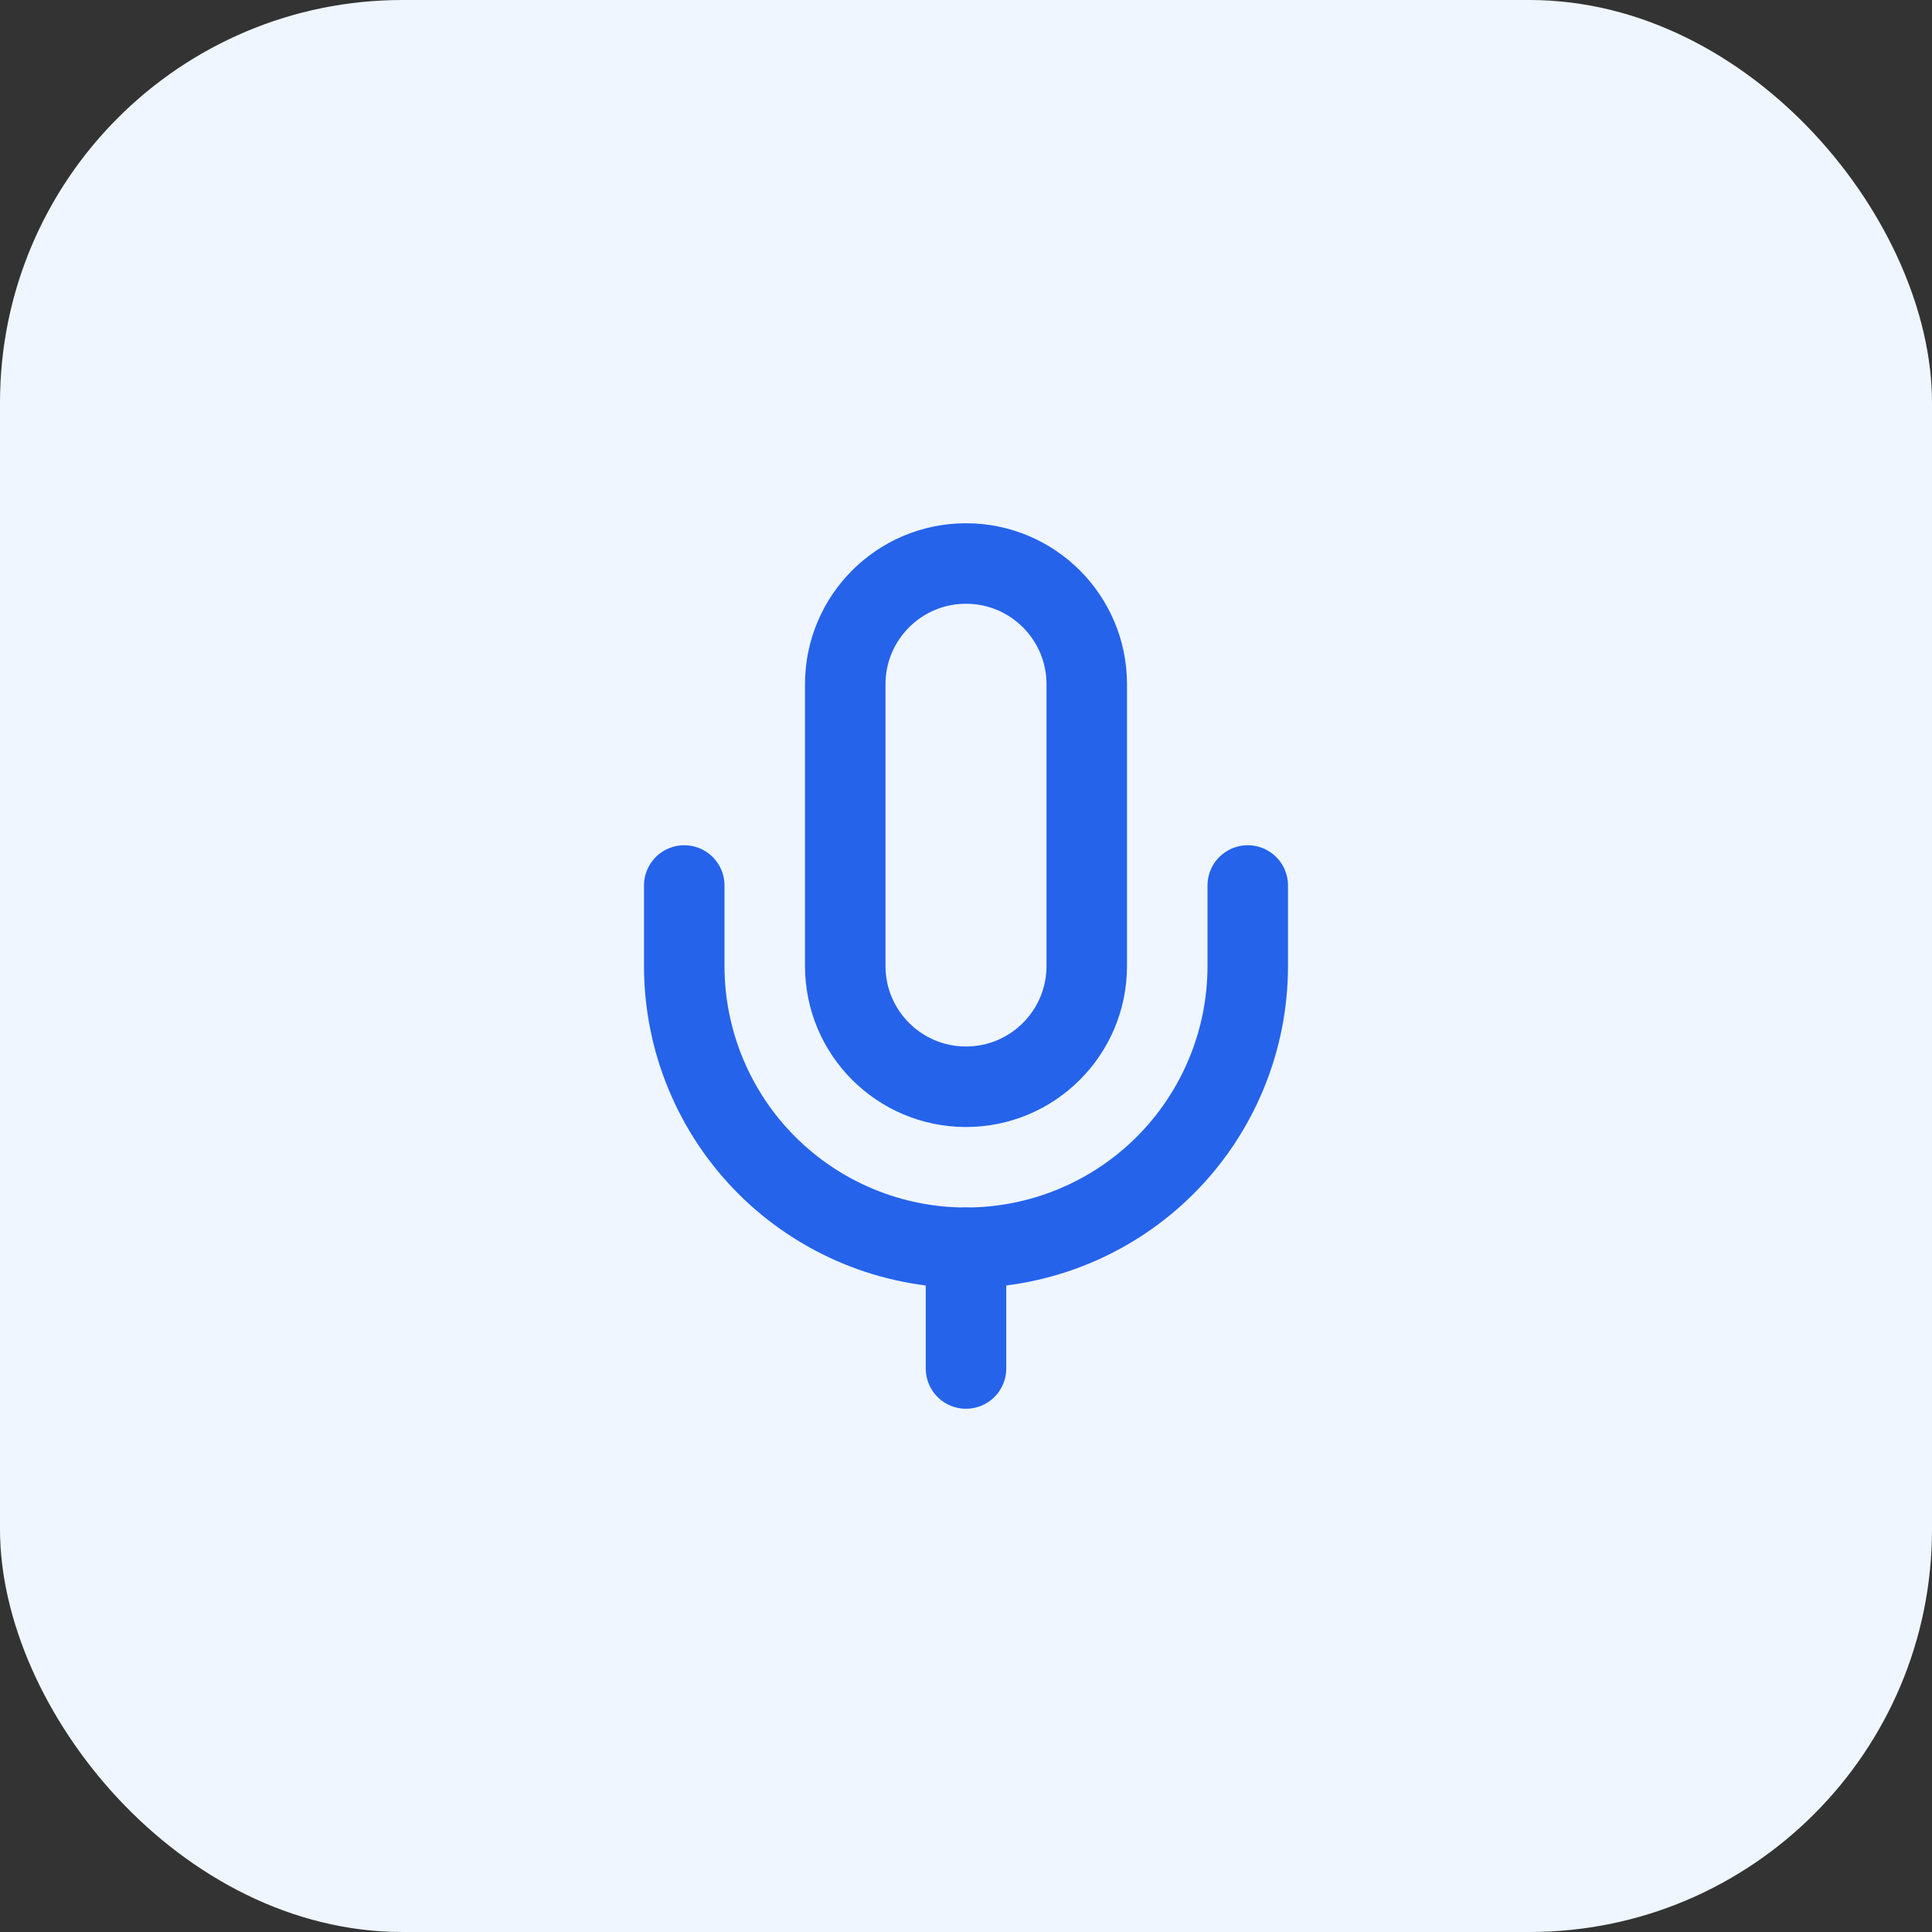
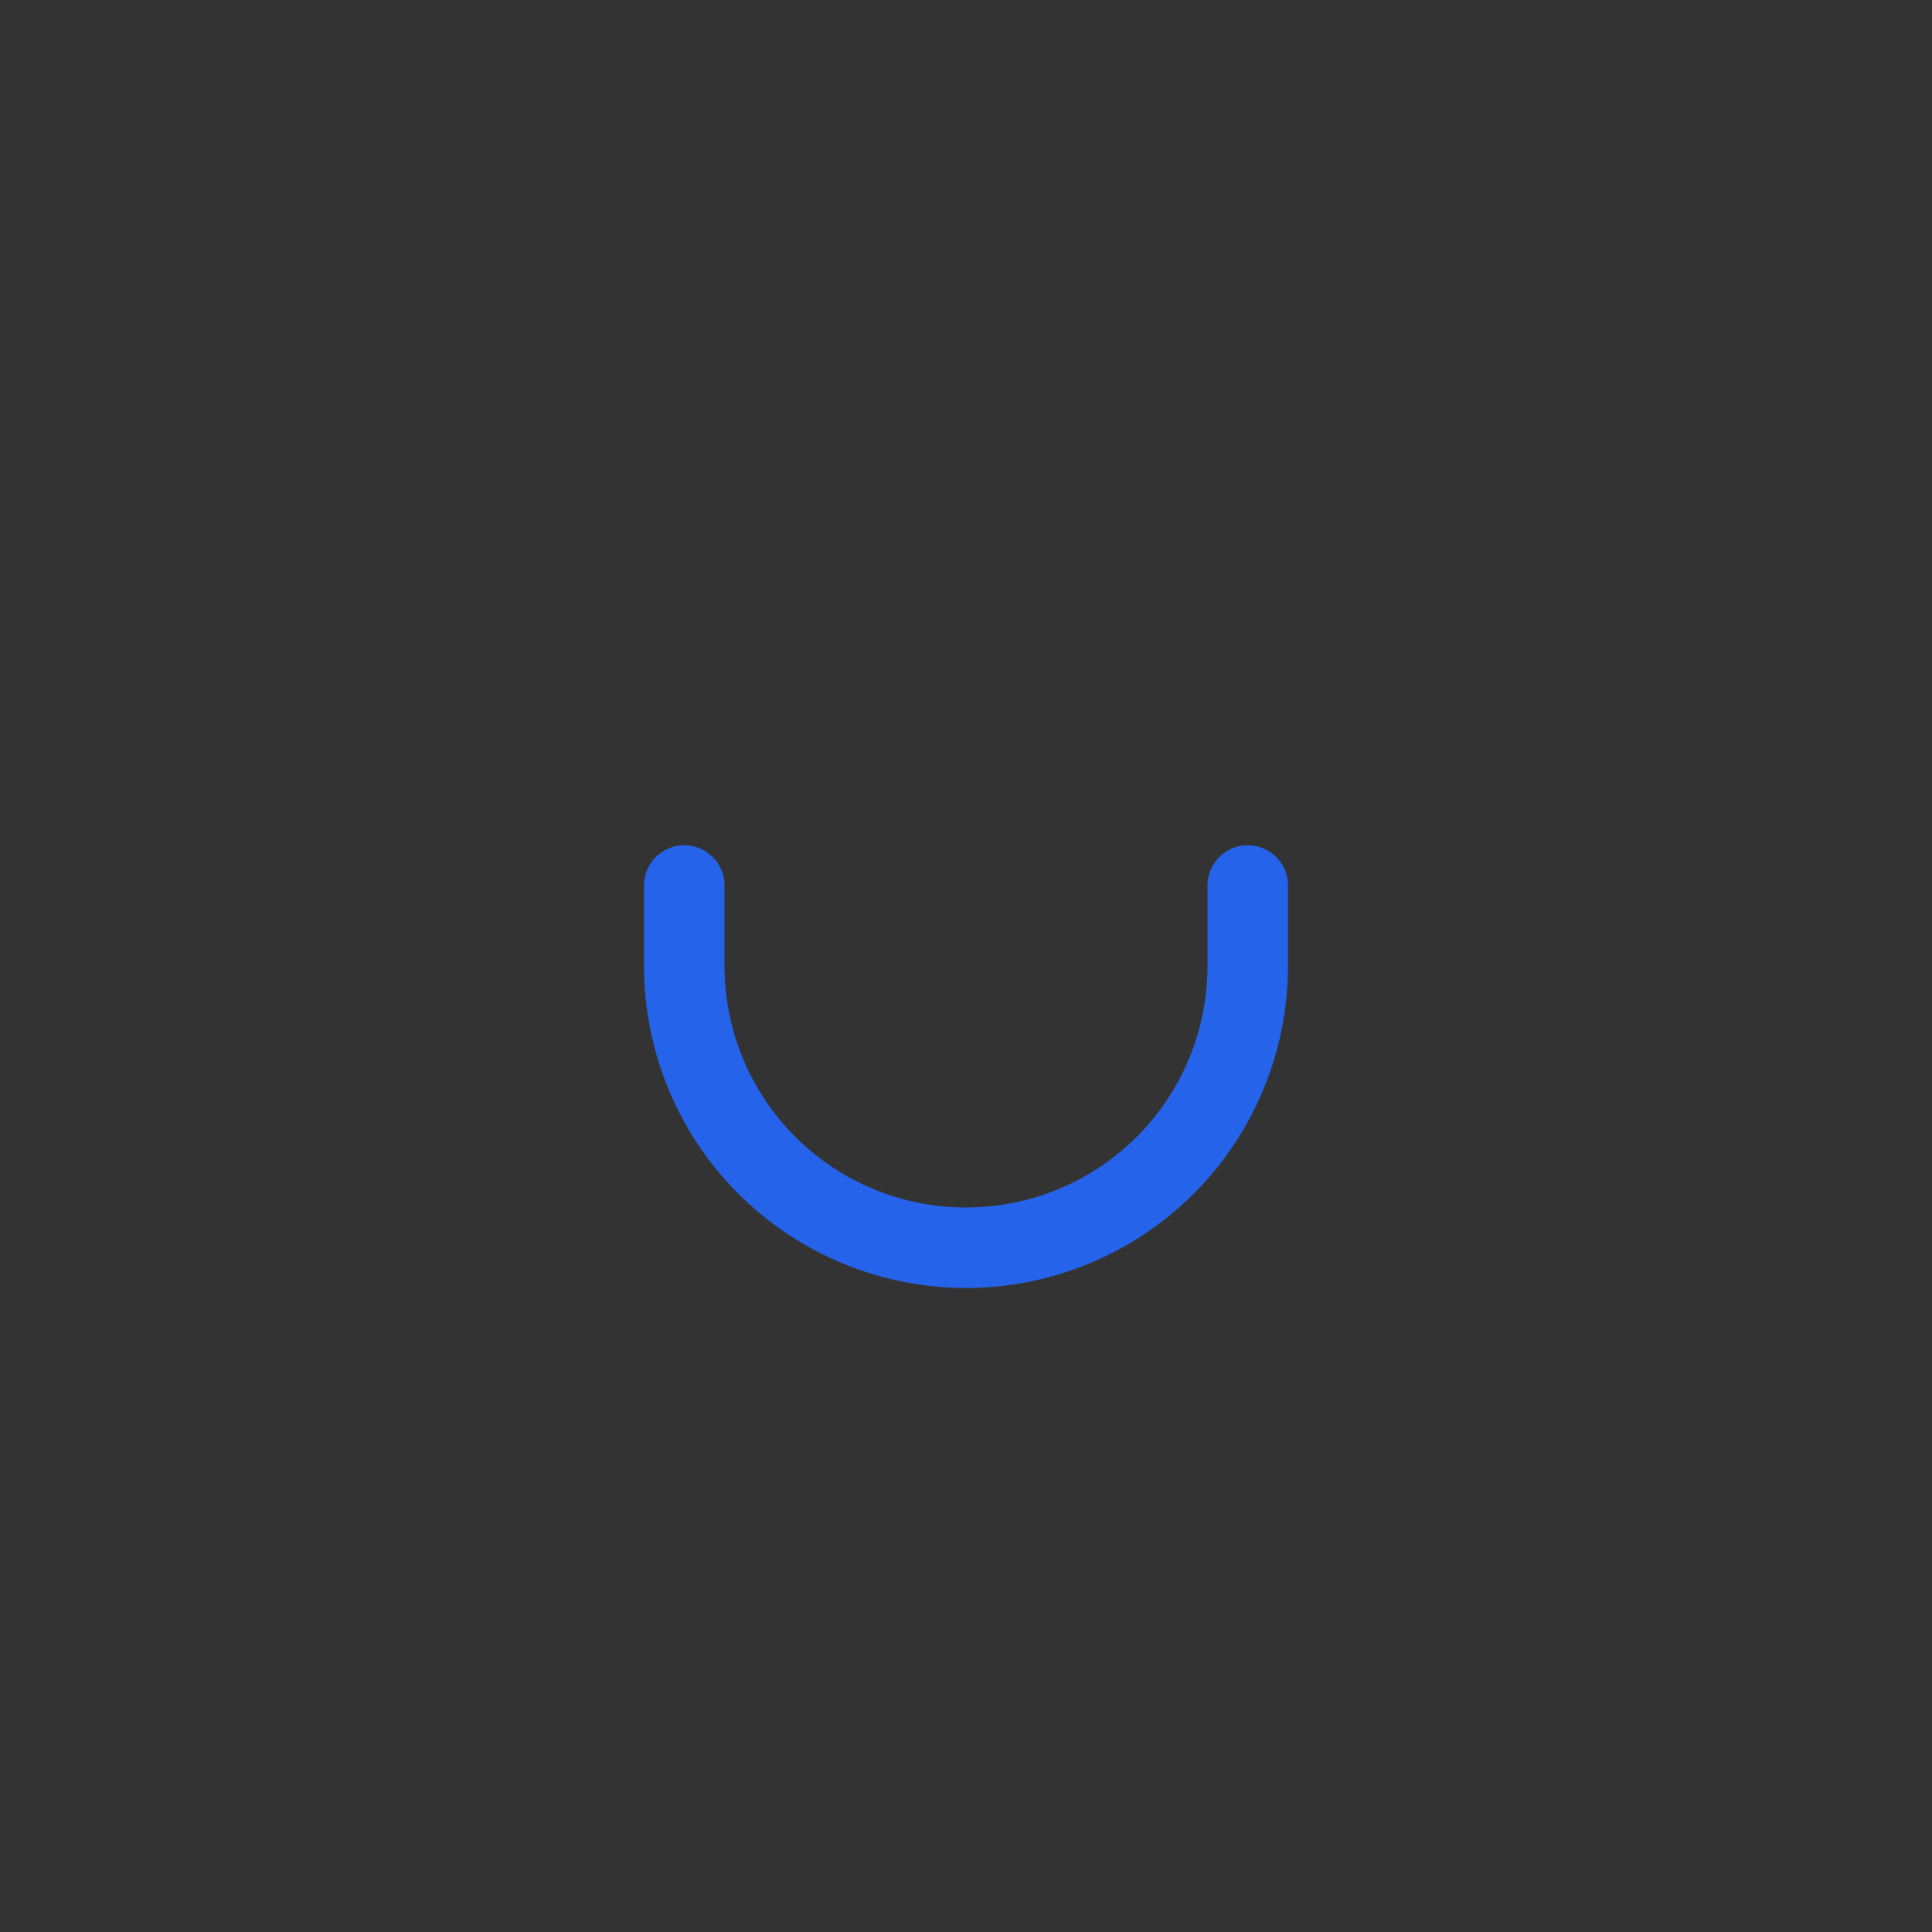
<svg xmlns="http://www.w3.org/2000/svg" width="48" height="48" viewBox="0 0 48 48" fill="none">
  <rect x="0" y="0" width="48" height="48" fill="#333333" stroke="none" />
-   <rect width="48" height="48" rx="10" fill="#EFF6FF" />
-   <path d="M24 31V34" stroke="#2563EB" stroke-width="2" stroke-linecap="round" stroke-linejoin="round" />
  <path d="M31 22V24C31 25.857 30.262 27.637 28.95 28.95C27.637 30.262 25.857 31 24 31C22.143 31 20.363 30.262 19.05 28.95C17.738 27.637 17 25.857 17 24V22" stroke="#2563EB" stroke-width="2" stroke-linecap="round" stroke-linejoin="round" />
-   <path d="M27 17C27 15.343 25.657 14 24 14C22.343 14 21 15.343 21 17V24C21 25.657 22.343 27 24 27C25.657 27 27 25.657 27 24V17Z" stroke="#2563EB" stroke-width="2" stroke-linecap="round" stroke-linejoin="round" />
</svg>